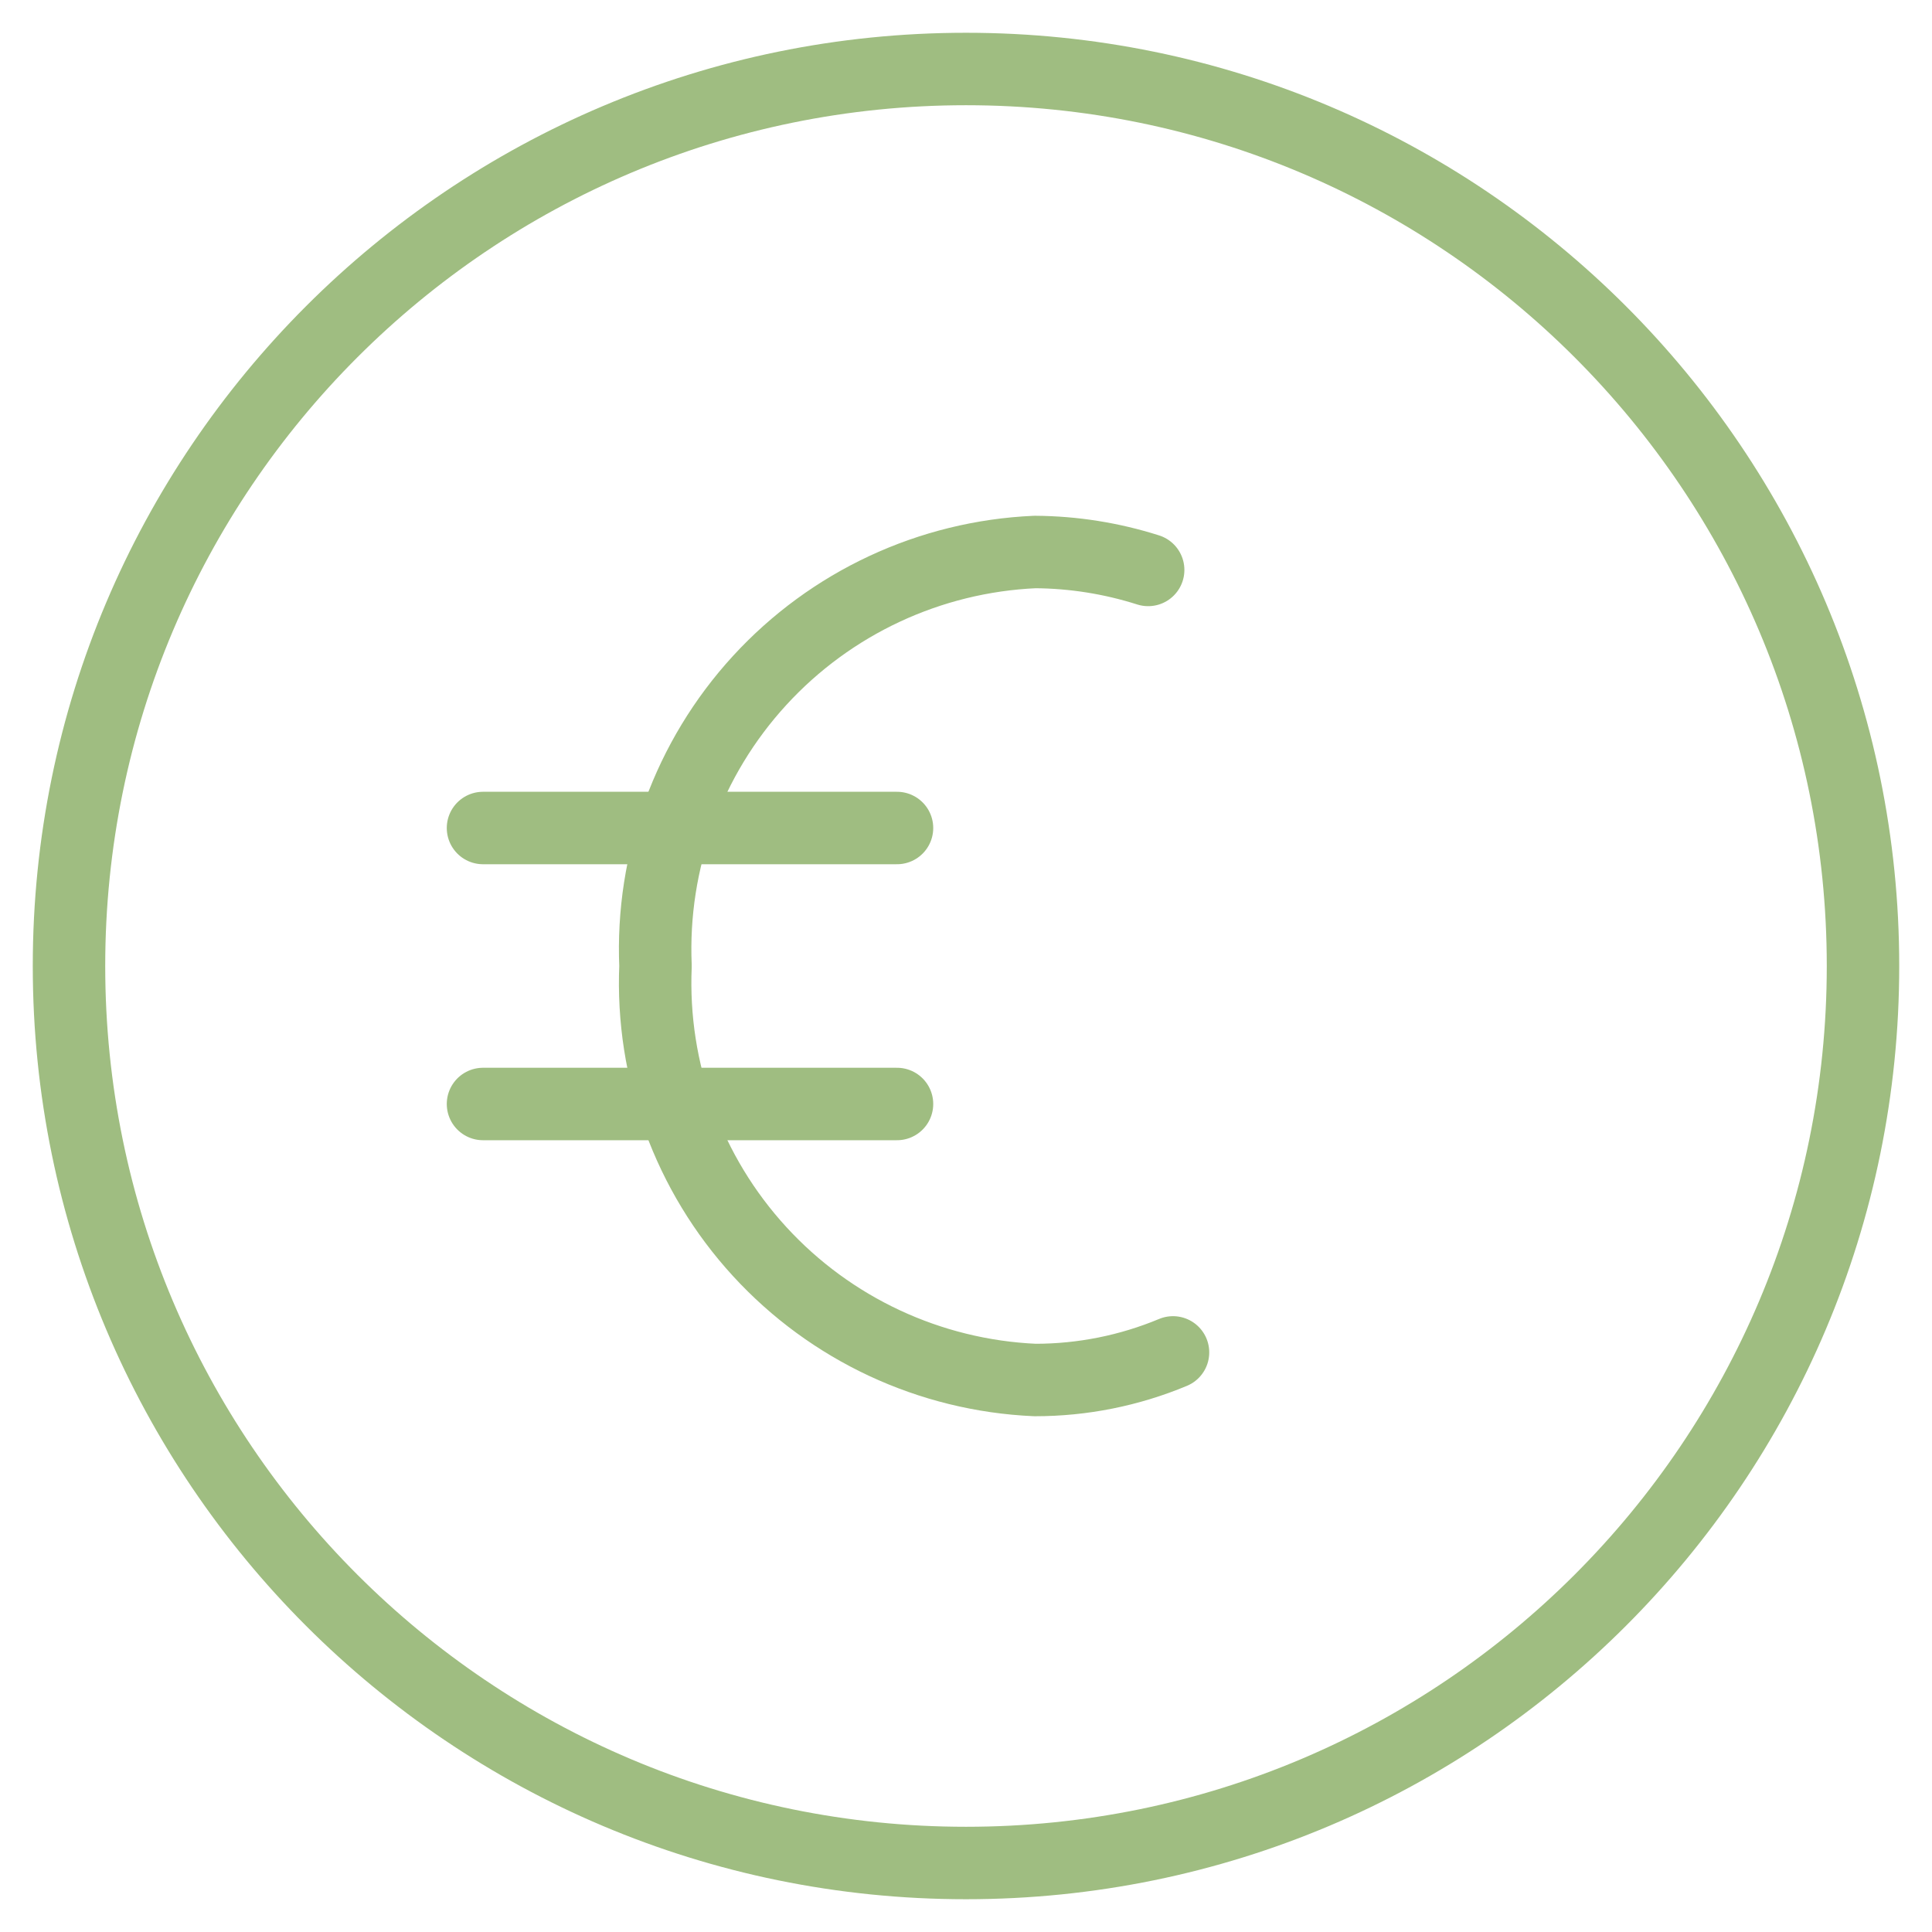
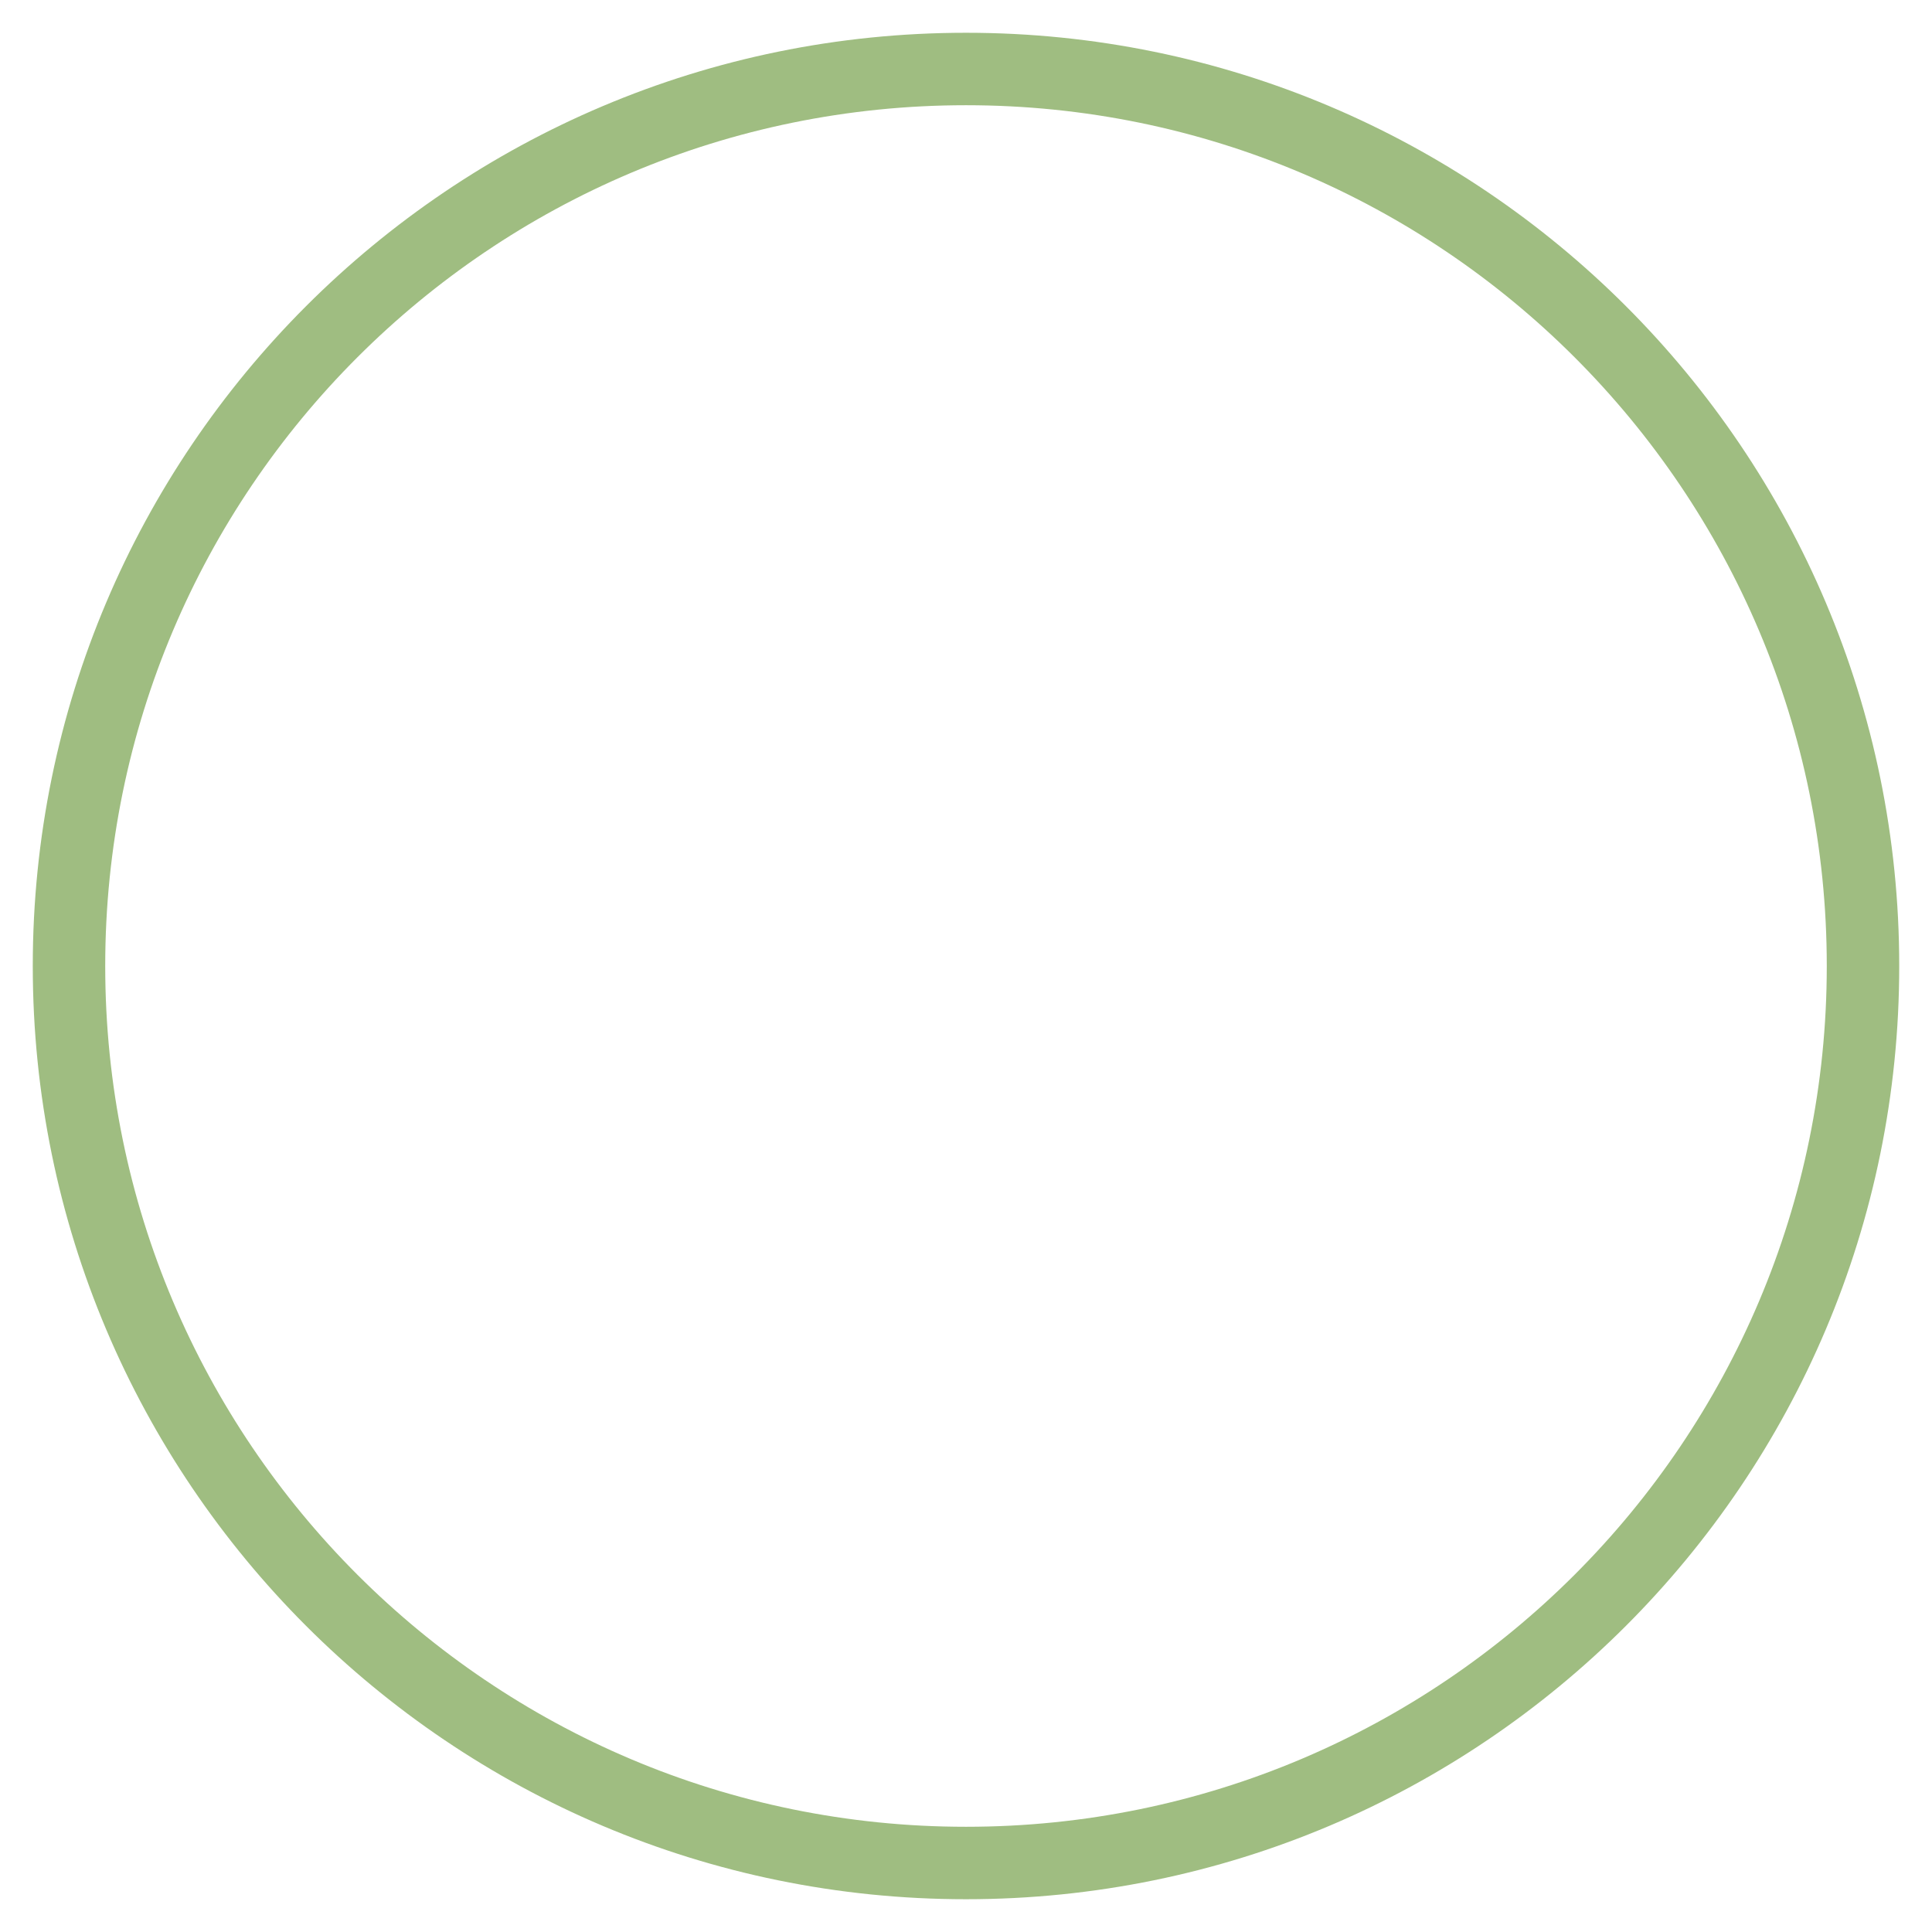
<svg xmlns="http://www.w3.org/2000/svg" width="80" height="80" viewBox="0 0 80 80" fill="none">
  <g id="money-currency-euro-circle--exchange-payment-euro-forex-finance-currency-money-foreign">
    <g id="Group">
      <g id="Group_2">
-         <path id="Vector" d="M48.572 56C46.761 56.756 44.819 57.144 42.857 57.143C38.501 56.95 34.4 55.036 31.454 51.822C28.507 48.608 26.957 44.356 27.143 40C26.957 35.644 28.507 31.392 31.454 28.178C34.4 24.964 38.501 23.05 42.857 22.857C44.448 22.867 46.027 23.118 47.543 23.6" stroke="#9FBD81" stroke-width="3" stroke-linecap="round" stroke-linejoin="round" />
-         <path id="Vector_2" d="M20 34.286H37.143" stroke="#9FBD81" stroke-width="3" stroke-linecap="round" stroke-linejoin="round" />
-         <path id="Vector_3" d="M20 45.714H37.143" stroke="#9FBD81" stroke-width="3" stroke-linecap="round" stroke-linejoin="round" />
-       </g>
+         </g>
      <path id="Vector_4" d="M40 77.143C60.514 77.143 77.143 60.514 77.143 40C77.143 19.487 60.514 2.857 40 2.857C19.487 2.857 2.857 19.487 2.857 40C2.857 60.514 19.487 77.143 40 77.143Z" stroke="#9FBD81" stroke-width="3" stroke-linecap="round" stroke-linejoin="round" />
    </g>
  </g>
</svg>